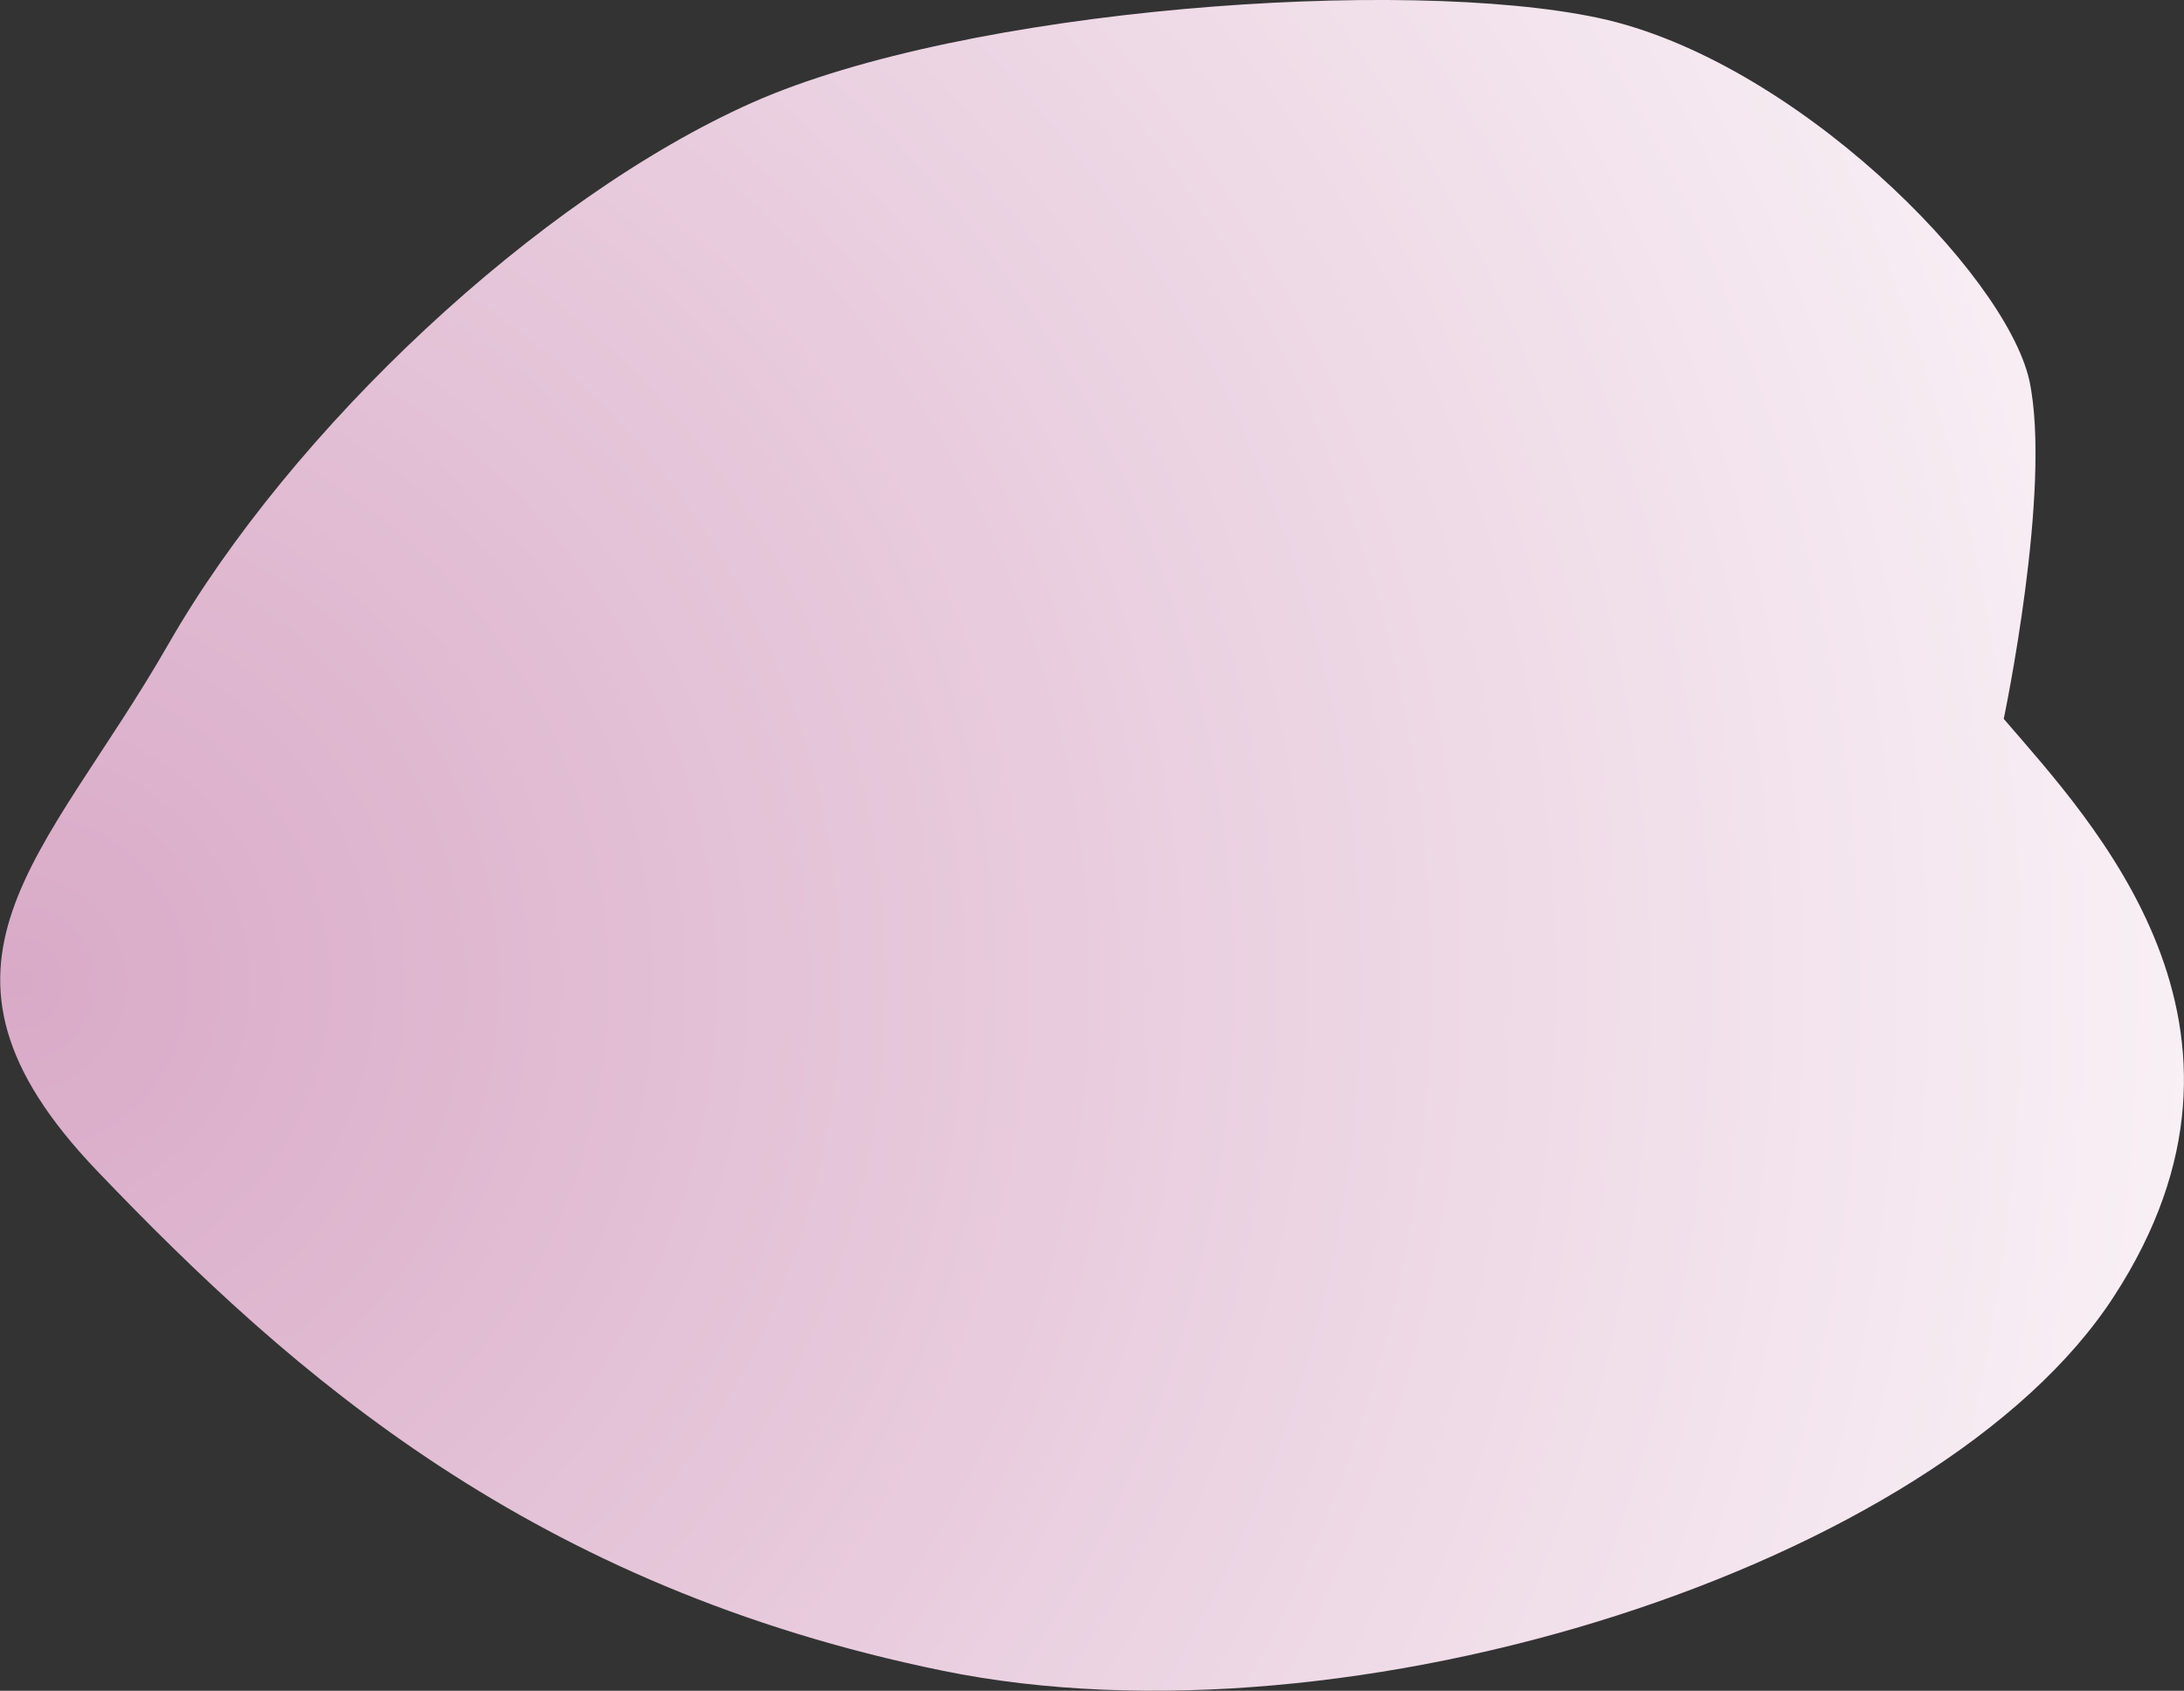
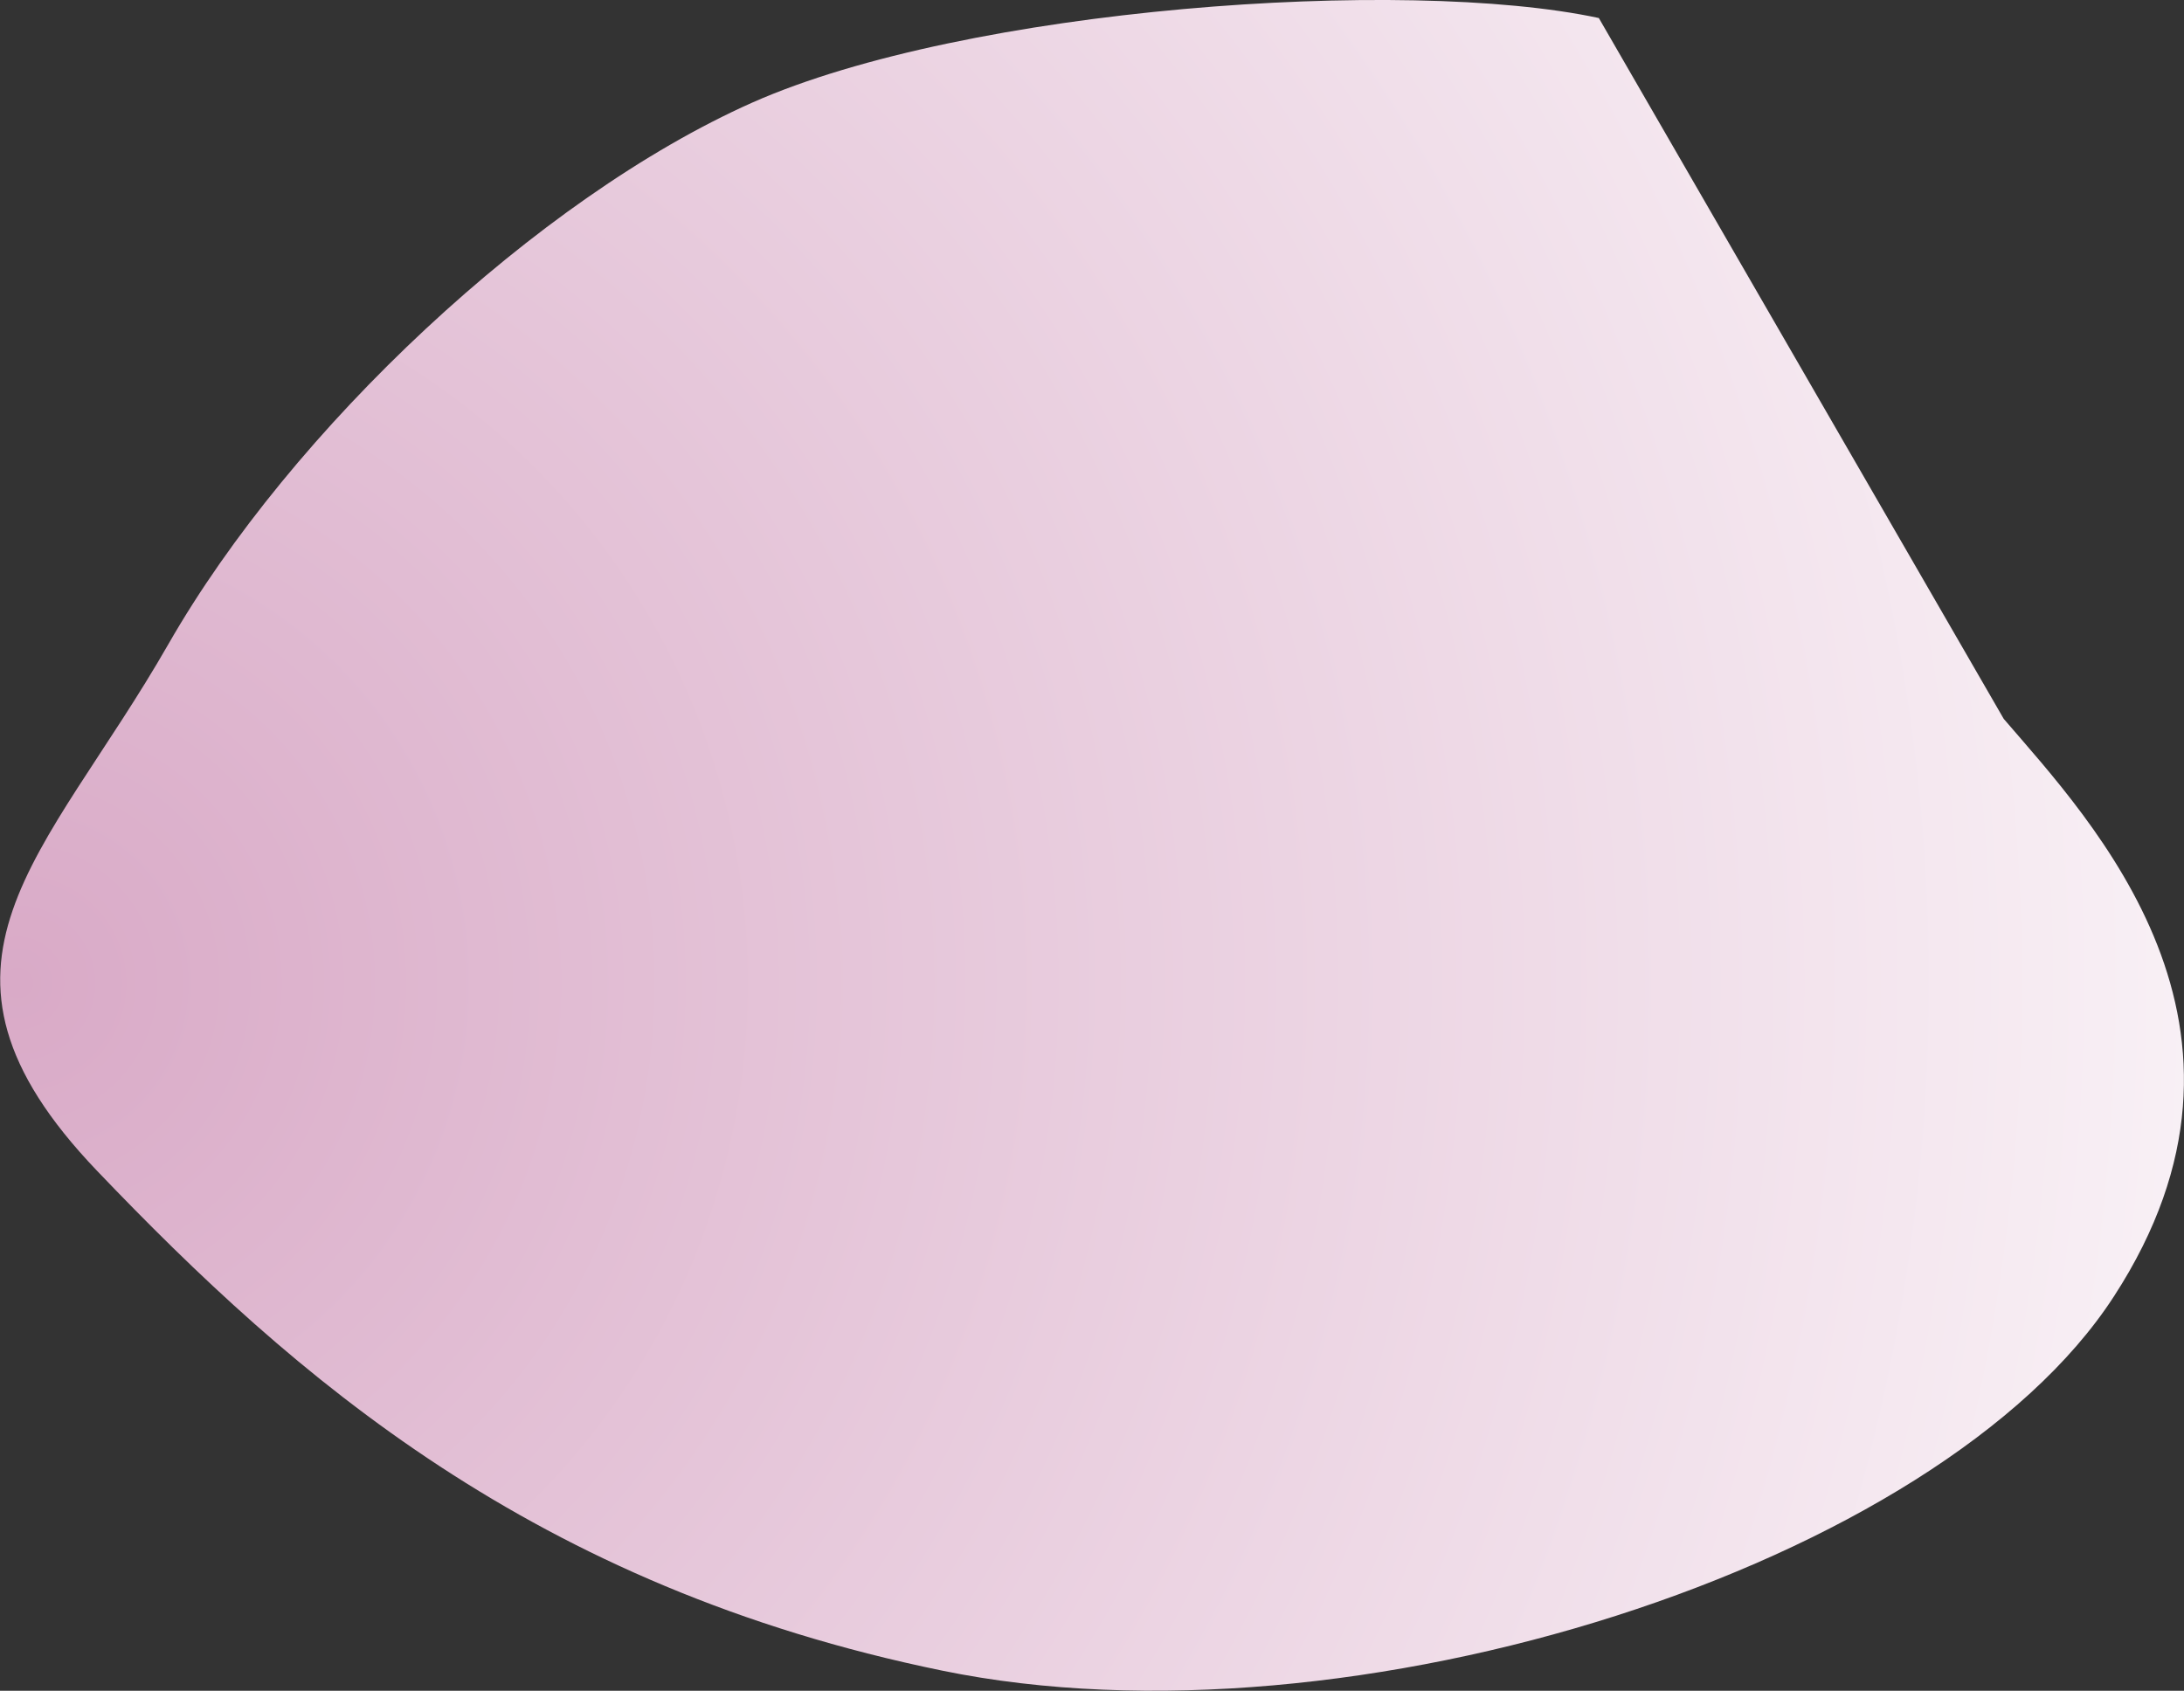
<svg xmlns="http://www.w3.org/2000/svg" viewBox="0 0 31.5 24.39">
  <rect x="0" y="0" width="31.5" height="24.39" fill="#333333" stroke="none" />
  <defs>
    <radialGradient id="a" cx="-32.35" cy="2937.98" fx="-32.35" fy="2937.98" r="18.68" gradientTransform="scale(-2.04 2.04) rotate(-49.32 -3208.354 1437.365)" gradientUnits="userSpaceOnUse">
      <stop offset="0" stop-color="#d9aac7" />
      <stop offset="1" stop-color="#fff" />
    </radialGradient>
  </defs>
  <g data-name="レイヤー 2">
-     <path d="M28.9 10.37c1.27 1.48 4.11 4.45 1.59 8.33-2.51 3.88-11.01 6.61-16.9 5.4-5.9-1.21-9.35-4.24-12.19-7.21-2.85-2.98-.74-4.51 1.03-7.6s5.32-6.43 8.42-7.81C13.94.11 20.26-.34 23.06.26c2.8.6 5.86 3.67 6.21 5.23.33 1.56-.37 4.88-.37 4.88z" style="mix-blend-mode:multiply" fill="url(#a)" data-name="デザイン" />
+     <path d="M28.9 10.37c1.27 1.48 4.11 4.45 1.59 8.33-2.51 3.88-11.01 6.61-16.9 5.4-5.9-1.21-9.35-4.24-12.19-7.21-2.85-2.98-.74-4.51 1.03-7.6s5.32-6.43 8.42-7.81C13.94.11 20.26-.34 23.06.26z" style="mix-blend-mode:multiply" fill="url(#a)" data-name="デザイン" />
  </g>
</svg>